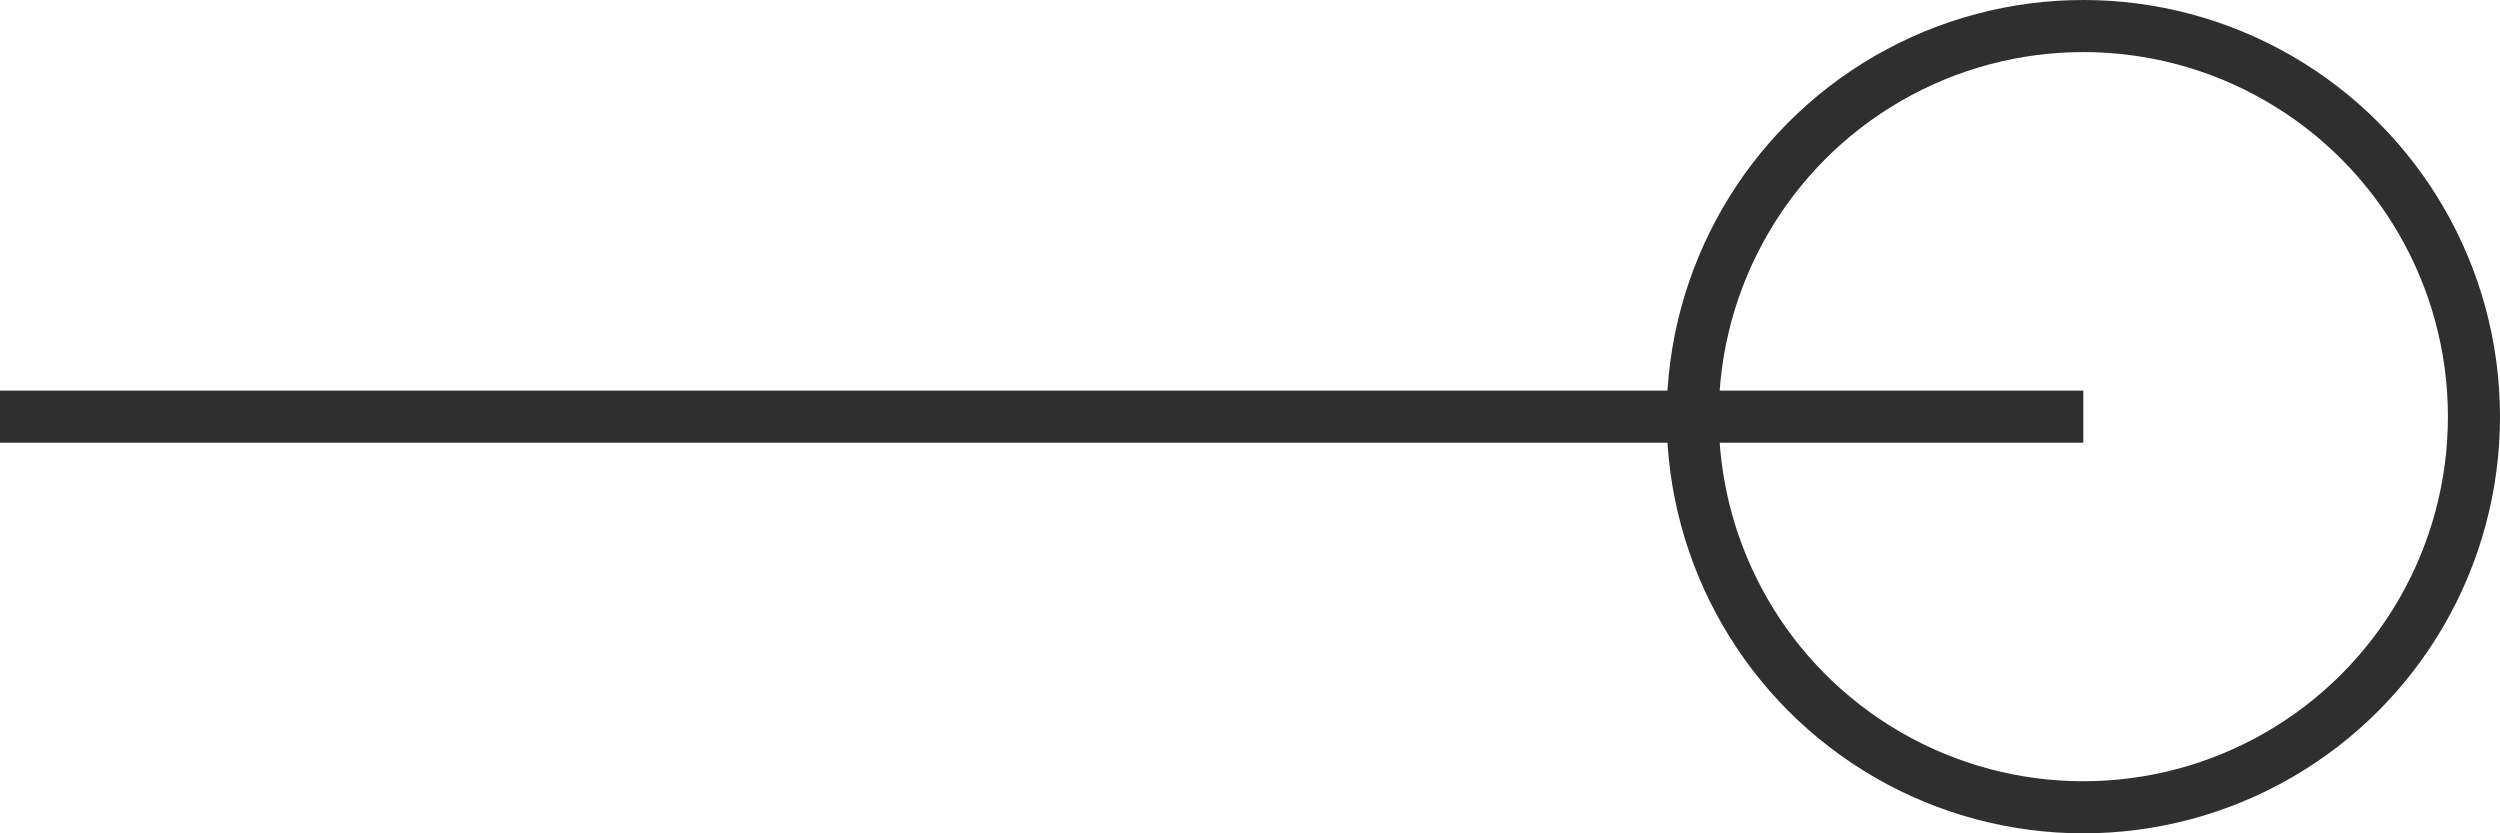
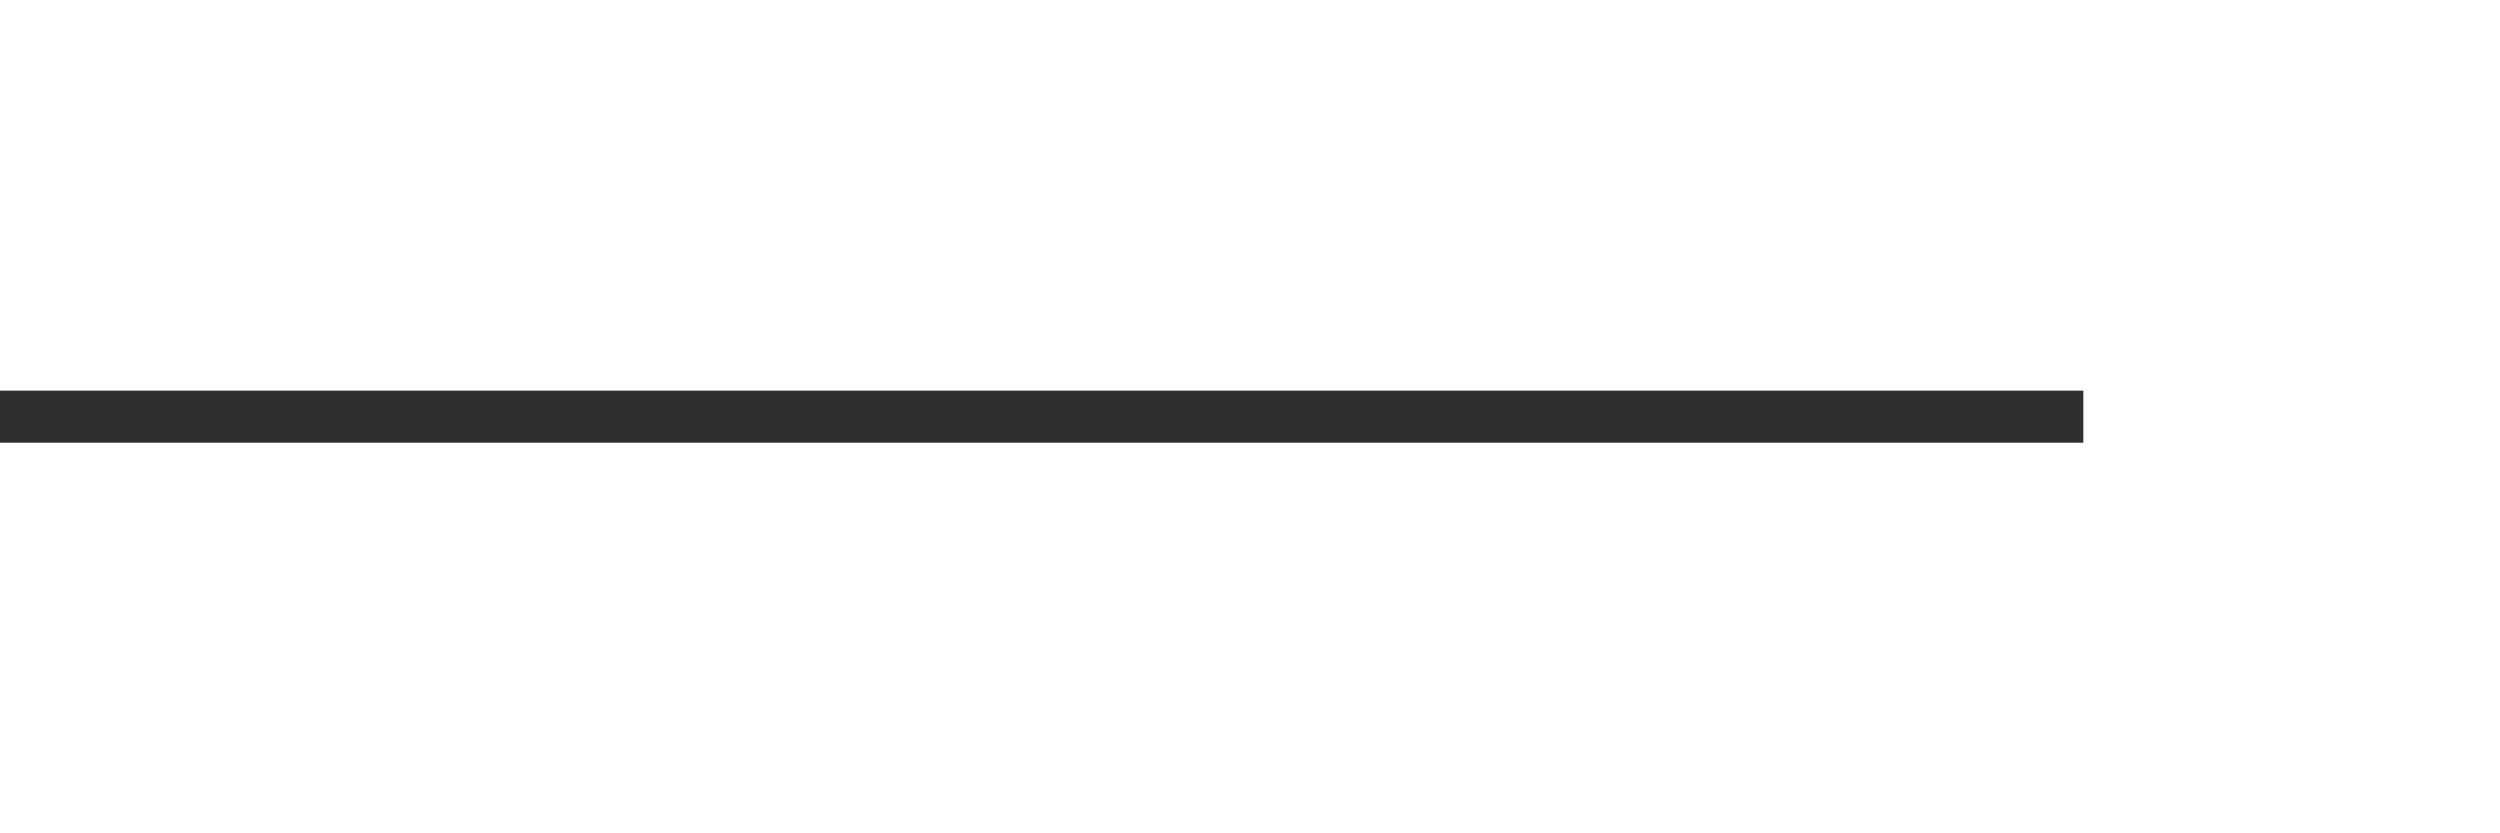
<svg xmlns="http://www.w3.org/2000/svg" width="24" height="8" viewBox="0 0 24 8">
  <g id="Group_1901" data-name="Group 1901" transform="translate(-257)">
    <g id="Ellipse_15" data-name="Ellipse 15" transform="translate(273)" fill="none" stroke="#2f2f2f" stroke-width="0.5">
-       <circle cx="4" cy="4" r="4" stroke="none" />
-       <circle cx="4" cy="4" r="3.75" fill="none" />
-     </g>
+       </g>
    <line id="Line_2" data-name="Line 2" x2="20" transform="translate(257 4)" fill="none" stroke="#2f2f2f" stroke-width="0.5" />
  </g>
</svg>